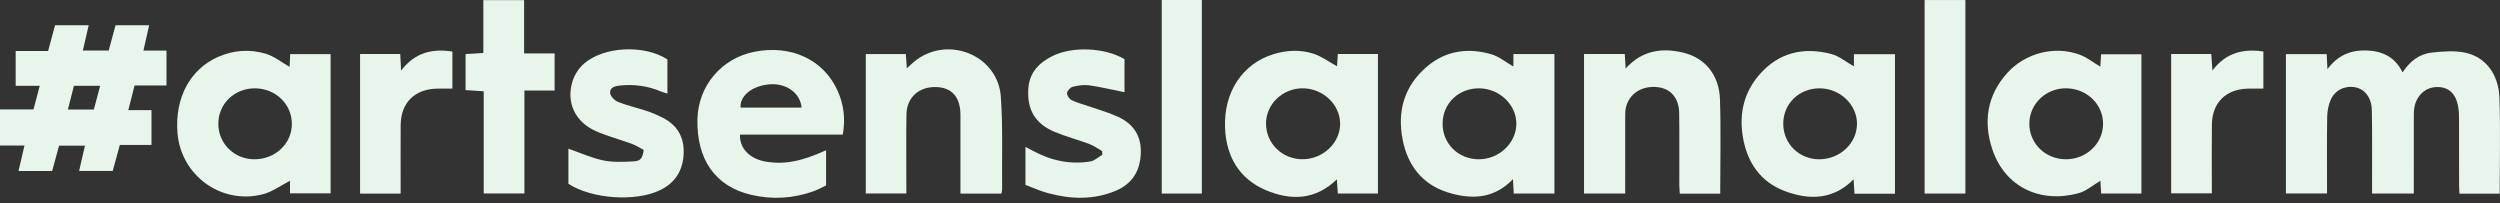
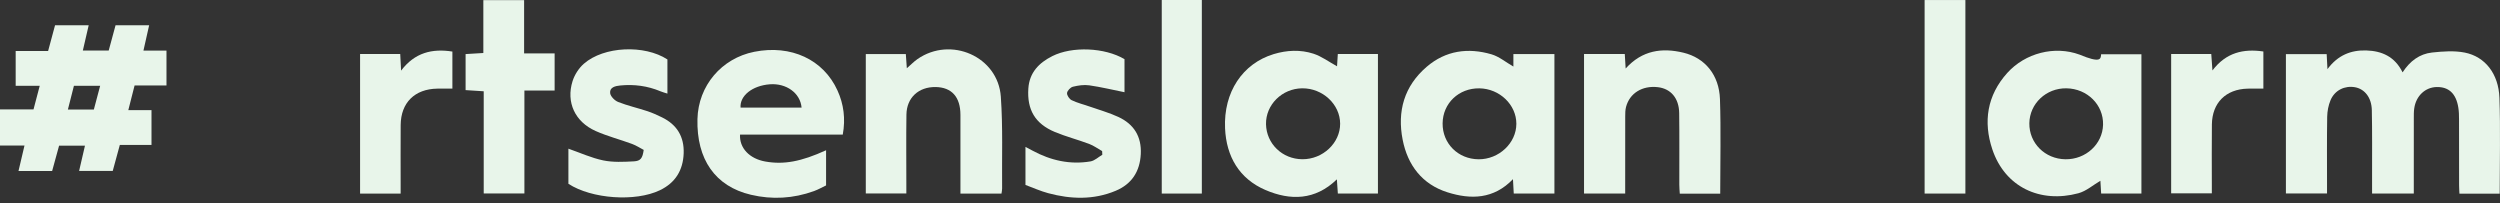
<svg xmlns="http://www.w3.org/2000/svg" width="160px" height="13px" viewBox="0 0 160 13" version="1.1">
  <rect x="0" y="0" width="160" height="13" fill="#333333" stroke="none" />
  <title>Group 33</title>
  <g id="Evolve" stroke="none" stroke-width="1" fill="none" fill-rule="evenodd">
    <g id="Group-33" fill="#E8F5EA">
      <path d="M4.731,5.491 C4.6,6.009 4.478,6.487 4.345,7.011 L6.006,7.011 C6.14,6.505 6.27,6.017 6.41,5.491 L4.731,5.491 Z M0,7.001 L2.145,7.001 C2.266,6.54 2.396,6.047 2.542,5.493 L1.003,5.493 L1.003,3.265 L3.079,3.265 C3.232,2.696 3.374,2.169 3.523,1.617 L5.676,1.617 C5.55,2.16 5.432,2.674 5.302,3.235 L6.957,3.235 C7.102,2.698 7.245,2.171 7.395,1.618 L9.545,1.618 C9.427,2.143 9.313,2.65 9.18,3.239 L10.655,3.239 L10.655,5.468 L8.614,5.468 C8.483,5.983 8.358,6.476 8.212,7.048 L9.696,7.048 L9.696,9.274 L7.669,9.274 C7.513,9.849 7.369,10.376 7.215,10.94 L5.063,10.94 C5.192,10.383 5.31,9.871 5.438,9.322 L3.782,9.322 C3.636,9.853 3.488,10.394 3.337,10.943 L1.184,10.943 C1.317,10.38 1.437,9.869 1.567,9.316 L0,9.316 L0,7.001 Z" id="Fill-1" />
      <path d="M159.98,12.394 L157.404,12.394 C157.396,12.208 157.382,12.03 157.382,11.853 C157.38,10.444 157.383,9.036 157.378,7.627 C157.378,7.377 157.372,7.123 157.331,6.876 C157.187,5.987 156.721,5.555 155.949,5.57 C155.212,5.585 154.624,6.137 154.511,6.938 C154.48,7.152 154.484,7.372 154.484,7.59 C154.482,8.999 154.483,10.407 154.483,11.816 C154.483,11.996 154.483,12.177 154.483,12.386 L151.813,12.386 C151.813,11.988 151.814,11.608 151.813,11.227 C151.811,9.835 151.826,8.443 151.797,7.052 C151.781,6.251 151.347,5.702 150.73,5.585 C150.073,5.462 149.427,5.768 149.156,6.409 C149.017,6.738 148.946,7.119 148.94,7.477 C148.917,8.919 148.93,10.361 148.93,11.804 L148.93,12.382 L146.298,12.382 L146.298,3.464 L148.907,3.464 C148.922,3.754 148.936,4.031 148.957,4.426 C149.614,3.535 150.459,3.196 151.447,3.229 C152.432,3.262 153.26,3.61 153.766,4.631 C154.231,3.91 154.852,3.449 155.647,3.362 C156.341,3.287 157.072,3.232 157.747,3.366 C159.05,3.625 159.909,4.726 159.963,6.257 C160.034,8.282 159.98,10.311 159.98,12.394" id="Fill-3" />
      <path d="M94.681,5.654 C93.365,5.635 92.34,6.609 92.327,7.893 C92.314,9.182 93.312,10.181 94.625,10.194 C95.928,10.206 97.045,9.158 97.047,7.923 C97.049,6.704 95.974,5.672 94.681,5.654 M96.857,4.26 L96.857,3.461 L99.483,3.461 L99.483,12.385 L96.88,12.385 C96.864,12.085 96.848,11.796 96.83,11.466 C95.597,12.754 94.128,12.779 92.637,12.307 C91.018,11.795 90.091,10.574 89.771,8.949 C89.412,7.126 89.864,5.508 91.316,4.268 C92.527,3.233 93.956,3.038 95.452,3.475 C95.943,3.618 96.369,3.979 96.857,4.26" id="Fill-5" />
-       <path d="M116.447,5.653 C115.129,5.656 114.122,6.645 114.128,7.93 C114.134,9.214 115.168,10.215 116.465,10.194 C117.774,10.173 118.835,9.168 118.848,7.938 C118.861,6.702 117.756,5.65 116.447,5.653 M118.651,4.247 L118.651,3.468 L121.278,3.468 L121.278,12.398 L118.687,12.398 C118.668,12.098 118.65,11.808 118.63,11.475 C117.332,12.796 115.798,12.808 114.26,12.242 C112.659,11.652 111.799,10.378 111.535,8.713 C111.303,7.244 111.616,5.906 112.606,4.772 C113.84,3.358 115.424,2.994 117.194,3.453 C117.702,3.585 118.146,3.964 118.651,4.247" id="Fill-7" />
-       <path d="M16.312,5.654 C15.002,5.649 13.973,6.644 13.972,7.916 C13.971,9.196 14.997,10.2 16.299,10.194 C17.617,10.188 18.669,9.198 18.679,7.953 C18.689,6.672 17.646,5.659 16.312,5.654 M18.534,4.28 C18.544,4.068 18.557,3.787 18.572,3.465 L21.159,3.465 L21.159,12.375 L18.559,12.375 L18.559,11.572 C17.975,11.868 17.425,12.28 16.81,12.436 C14.146,13.112 11.569,11.219 11.358,8.492 C11.186,6.263 12.161,4.438 13.95,3.644 C14.945,3.203 15.99,3.133 17.013,3.441 C17.549,3.603 18.018,3.986 18.534,4.28" id="Fill-9" />
-       <path d="M132.253,5.652 C130.956,5.631 129.894,6.631 129.878,7.889 C129.862,9.16 130.879,10.175 132.187,10.193 C133.491,10.21 134.565,9.224 134.596,7.979 C134.627,6.707 133.586,5.674 132.253,5.652 L132.253,5.652 Z M137.051,12.388 L134.474,12.388 C134.456,12.087 134.439,11.81 134.425,11.57 C133.952,11.845 133.519,12.233 133.016,12.368 C130.579,13.024 128.318,11.981 127.508,9.555 C126.921,7.798 127.169,6.106 128.465,4.668 C129.609,3.4 131.486,2.906 133.093,3.496 C133.551,3.664 133.951,3.989 134.42,4.267 C134.434,4.053 134.451,3.785 134.471,3.471 L137.051,3.471 L137.051,12.388 Z" id="Fill-11" />
+       <path d="M132.253,5.652 C130.956,5.631 129.894,6.631 129.878,7.889 C129.862,9.16 130.879,10.175 132.187,10.193 C133.491,10.21 134.565,9.224 134.596,7.979 C134.627,6.707 133.586,5.674 132.253,5.652 L132.253,5.652 Z M137.051,12.388 L134.474,12.388 C134.456,12.087 134.439,11.81 134.425,11.57 C133.952,11.845 133.519,12.233 133.016,12.368 C130.579,13.024 128.318,11.981 127.508,9.555 C126.921,7.798 127.169,6.106 128.465,4.668 C129.609,3.4 131.486,2.906 133.093,3.496 C134.434,4.053 134.451,3.785 134.471,3.471 L137.051,3.471 L137.051,12.388 Z" id="Fill-11" />
      <path d="M83.341,5.652 C82.05,5.663 80.999,6.707 81.025,7.951 C81.051,9.202 82.071,10.185 83.352,10.191 C84.662,10.198 85.773,9.151 85.769,7.915 C85.764,6.678 84.652,5.64 83.341,5.652 M85.571,4.243 C85.584,4.032 85.601,3.756 85.62,3.455 L88.188,3.455 L88.188,12.385 L85.622,12.385 C85.602,12.089 85.582,11.801 85.56,11.478 C84.171,12.829 82.577,12.841 80.991,12.161 C79.308,11.439 78.483,10.01 78.404,8.214 C78.3,5.891 79.529,4.065 81.518,3.462 C82.362,3.207 83.23,3.167 84.06,3.436 C84.584,3.606 85.05,3.957 85.571,4.243" id="Fill-13" />
      <g id="Group-17" transform="translate(44.635, 3.198)">
        <path d="M6.667,3.69 C6.583,2.75 5.682,2.116 4.632,2.197 C3.52,2.282 2.702,2.926 2.761,3.69 L6.667,3.69 Z M9.302,5.417 L2.727,5.417 C2.679,6.28 3.336,6.959 4.342,7.139 C5.521,7.35 6.637,7.147 8.234,6.418 L8.234,8.669 C8.001,8.78 7.739,8.93 7.459,9.032 C6.14,9.51 4.78,9.587 3.425,9.267 C1.137,8.729 -0.061,6.997 0.002,4.422 C0.054,2.291 1.54,0.534 3.642,0.116 C5.987,-0.35 8.066,0.608 8.967,2.599 C9.361,3.471 9.487,4.391 9.302,5.417 L9.302,5.417 Z" id="Fill-15" />
      </g>
      <path d="M110.094,12.393 L107.506,12.393 C107.495,12.201 107.476,12.008 107.476,11.816 C107.473,10.29 107.488,8.763 107.468,7.237 C107.455,6.28 106.929,5.674 106.1,5.579 C105.11,5.465 104.299,5.961 104.067,6.841 C104.016,7.032 104.014,7.239 104.014,7.438 C104.01,8.898 104.012,10.357 104.012,11.816 L104.012,12.386 L101.378,12.386 L101.378,3.458 L103.986,3.458 C104.004,3.76 104.021,4.035 104.042,4.384 C105.095,3.218 106.362,3.041 107.735,3.371 C109.123,3.705 110.026,4.797 110.078,6.351 C110.144,8.344 110.094,10.341 110.094,12.393" id="Fill-18" />
      <path d="M64.095,12.39 L61.468,12.39 L61.468,9.664 C61.468,8.892 61.47,8.121 61.468,7.349 C61.466,6.205 60.907,5.583 59.873,5.57 C58.79,5.557 58.029,6.252 58.012,7.327 C57.99,8.804 58.006,10.28 58.006,11.757 C58.006,11.954 58.006,12.152 58.006,12.382 L55.411,12.382 L55.411,3.46 L57.973,3.46 C57.994,3.745 58.013,4.019 58.037,4.368 C58.298,4.141 58.492,3.939 58.717,3.782 C60.851,2.297 63.872,3.616 64.053,6.184 C64.19,8.138 64.117,10.106 64.135,12.067 C64.136,12.165 64.112,12.263 64.095,12.39" id="Fill-20" />
      <path d="M36.378,11.763 L36.378,9.516 C37.132,9.778 37.851,10.109 38.607,10.266 C39.236,10.396 39.911,10.361 40.561,10.327 C41.005,10.304 41.123,10.123 41.197,9.594 C40.97,9.476 40.723,9.312 40.451,9.211 C39.679,8.926 38.872,8.719 38.122,8.385 C36.797,7.795 36.218,6.543 36.644,5.192 C36.773,4.783 37.043,4.362 37.367,4.079 C38.646,2.959 41.243,2.845 42.715,3.805 L42.715,5.99 C42.538,5.933 42.399,5.898 42.269,5.843 C41.443,5.496 40.582,5.383 39.694,5.471 C39.383,5.502 39.012,5.584 39.048,5.953 C39.068,6.163 39.338,6.438 39.559,6.525 C40.167,6.765 40.812,6.91 41.434,7.115 C41.752,7.22 42.061,7.361 42.362,7.508 C43.325,7.976 43.793,8.75 43.755,9.813 C43.715,10.893 43.228,11.697 42.233,12.175 C40.668,12.928 37.868,12.733 36.378,11.763" id="Fill-22" />
      <path d="M65.63,11.836 L65.63,9.4 C65.805,9.493 65.946,9.568 66.086,9.643 C67.247,10.269 68.48,10.551 69.792,10.33 C70.06,10.284 70.297,10.051 70.548,9.905 C70.544,9.826 70.541,9.748 70.537,9.67 C70.26,9.514 69.999,9.32 69.705,9.21 C68.98,8.938 68.225,8.744 67.512,8.447 C66.243,7.917 65.725,7.022 65.814,5.666 C65.881,4.645 66.49,4.022 67.353,3.589 C68.623,2.952 70.696,3.037 71.968,3.785 L71.968,5.902 C71.215,5.75 70.469,5.57 69.713,5.461 C69.373,5.412 69.002,5.467 68.665,5.551 C68.508,5.591 68.305,5.804 68.291,5.954 C68.277,6.102 68.44,6.342 68.589,6.413 C68.949,6.587 69.347,6.683 69.727,6.816 C70.346,7.033 70.984,7.21 71.576,7.485 C72.572,7.947 73.067,8.74 73.01,9.863 C72.952,10.982 72.428,11.782 71.4,12.212 C69.989,12.802 68.533,12.753 67.083,12.363 C66.584,12.229 66.108,12.012 65.63,11.836" id="Fill-24" />
      <path d="M33.543,3.417 L35.496,3.417 L35.496,5.796 L33.562,5.796 L33.562,12.383 L30.958,12.383 L30.958,5.842 C30.559,5.816 30.199,5.793 29.798,5.767 L29.798,3.461 C30.158,3.439 30.519,3.417 30.934,3.392 L30.934,0.008 L33.543,0.008 L33.543,3.417 Z" id="Fill-26" />
      <polygon id="Fill-28" points="123.175 12.388 125.785 12.388 125.785 0.002 123.175 0.002" />
      <polygon id="Fill-30" points="74.352 12.388 76.917 12.388 76.917 0 74.352 0" />
      <path d="M138.954,12.374 L138.954,3.456 L141.521,3.456 C141.544,3.786 141.566,4.091 141.596,4.509 C142.467,3.365 143.567,3.107 144.856,3.295 L144.856,5.671 C144.508,5.671 144.175,5.664 143.843,5.673 C142.455,5.709 141.578,6.579 141.561,7.963 C141.545,9.22 141.557,10.477 141.557,11.734 C141.557,11.934 141.557,12.134 141.557,12.374 L138.954,12.374 Z" id="Fill-31" />
      <path d="M23.045,3.458 L25.615,3.458 C25.632,3.786 25.648,4.094 25.67,4.52 C26.542,3.368 27.651,3.095 28.953,3.3 L28.953,5.671 C28.622,5.671 28.307,5.666 27.992,5.672 C26.543,5.694 25.654,6.571 25.643,8.002 C25.634,9.276 25.641,10.55 25.641,11.824 C25.641,12.004 25.641,12.183 25.641,12.389 L23.045,12.389 L23.045,3.458 Z" id="Fill-32" />
    </g>
  </g>
</svg>